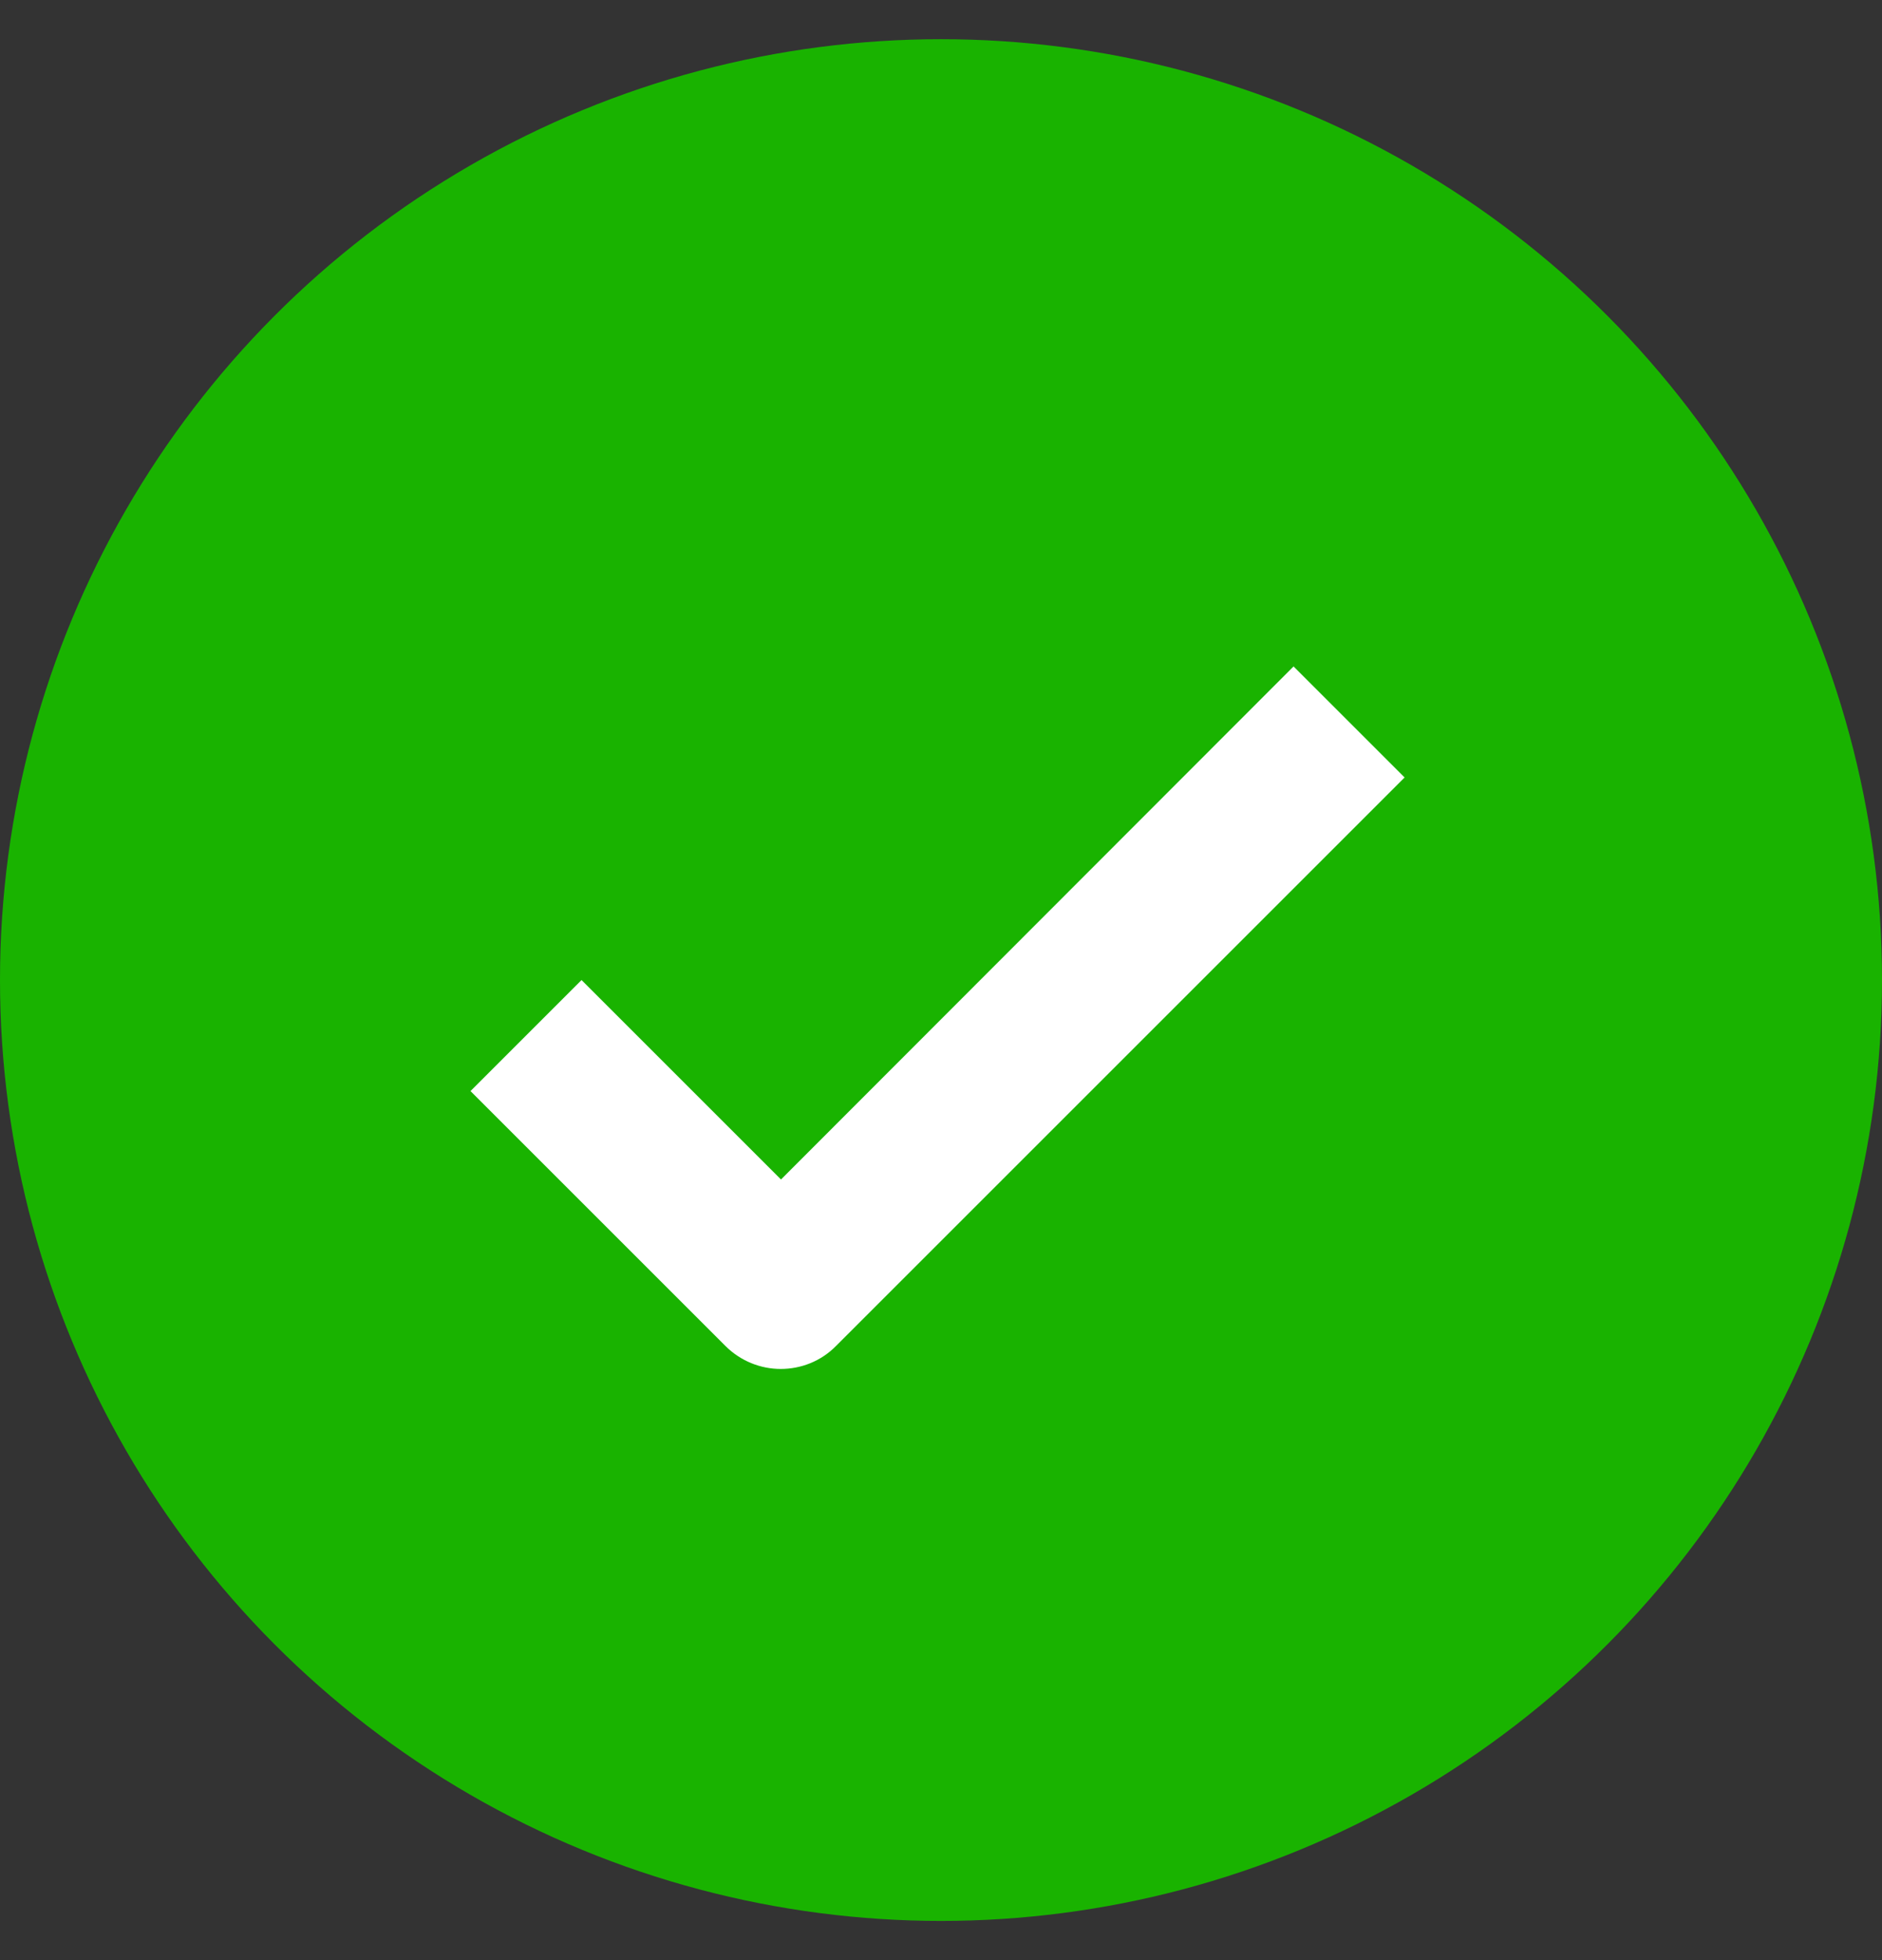
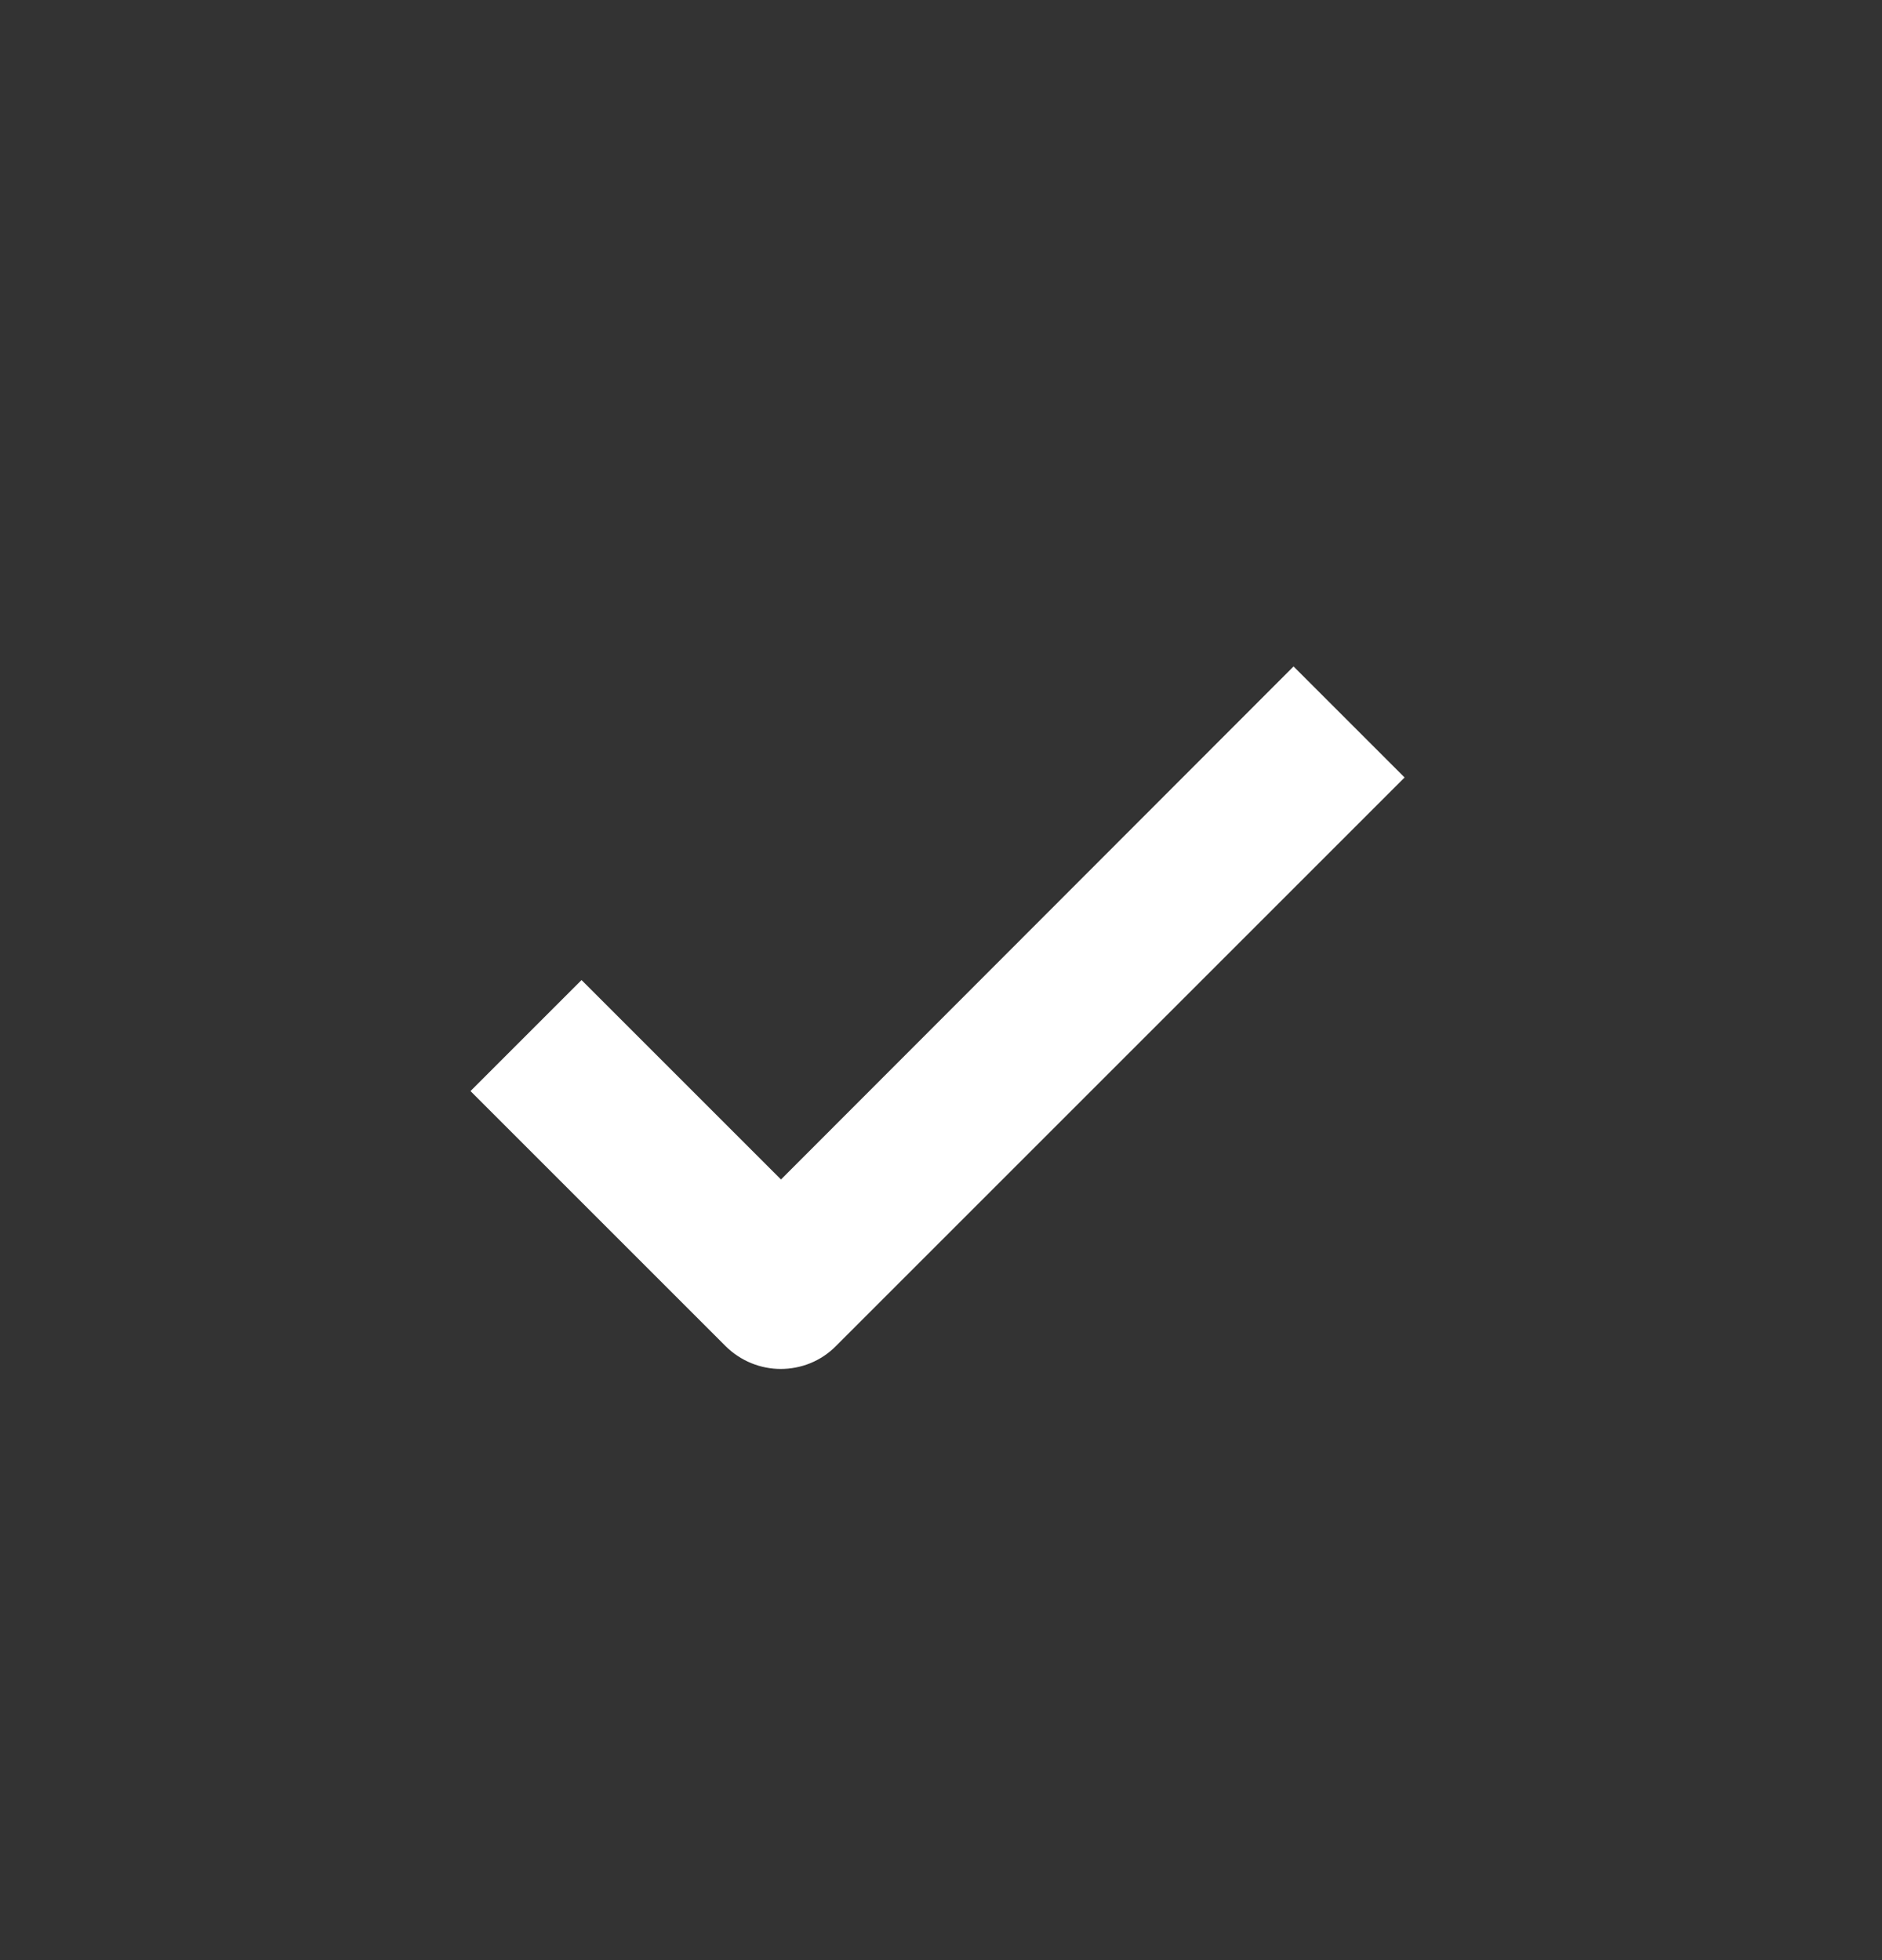
<svg xmlns="http://www.w3.org/2000/svg" width="24" height="25" viewBox="0 0 24 25" fill="none">
  <rect x="0" y="0" width="24" height="25" fill="#333333" stroke="none" />
  <g id="Group 25">
-     <circle id="Ellipse 1" cx="12" cy="12.5" r="12" fill="#19B300" />
    <path id="Vector" d="M9.96 15.044L7.416 12.5L6 13.916L9.25 17.166C9.444 17.36 9.7 17.46 9.956 17.46C10.212 17.46 10.469 17.363 10.662 17.166L17.912 9.916L16.496 8.5L9.959 15.044H9.96Z" fill="white" />
  </g>
</svg>